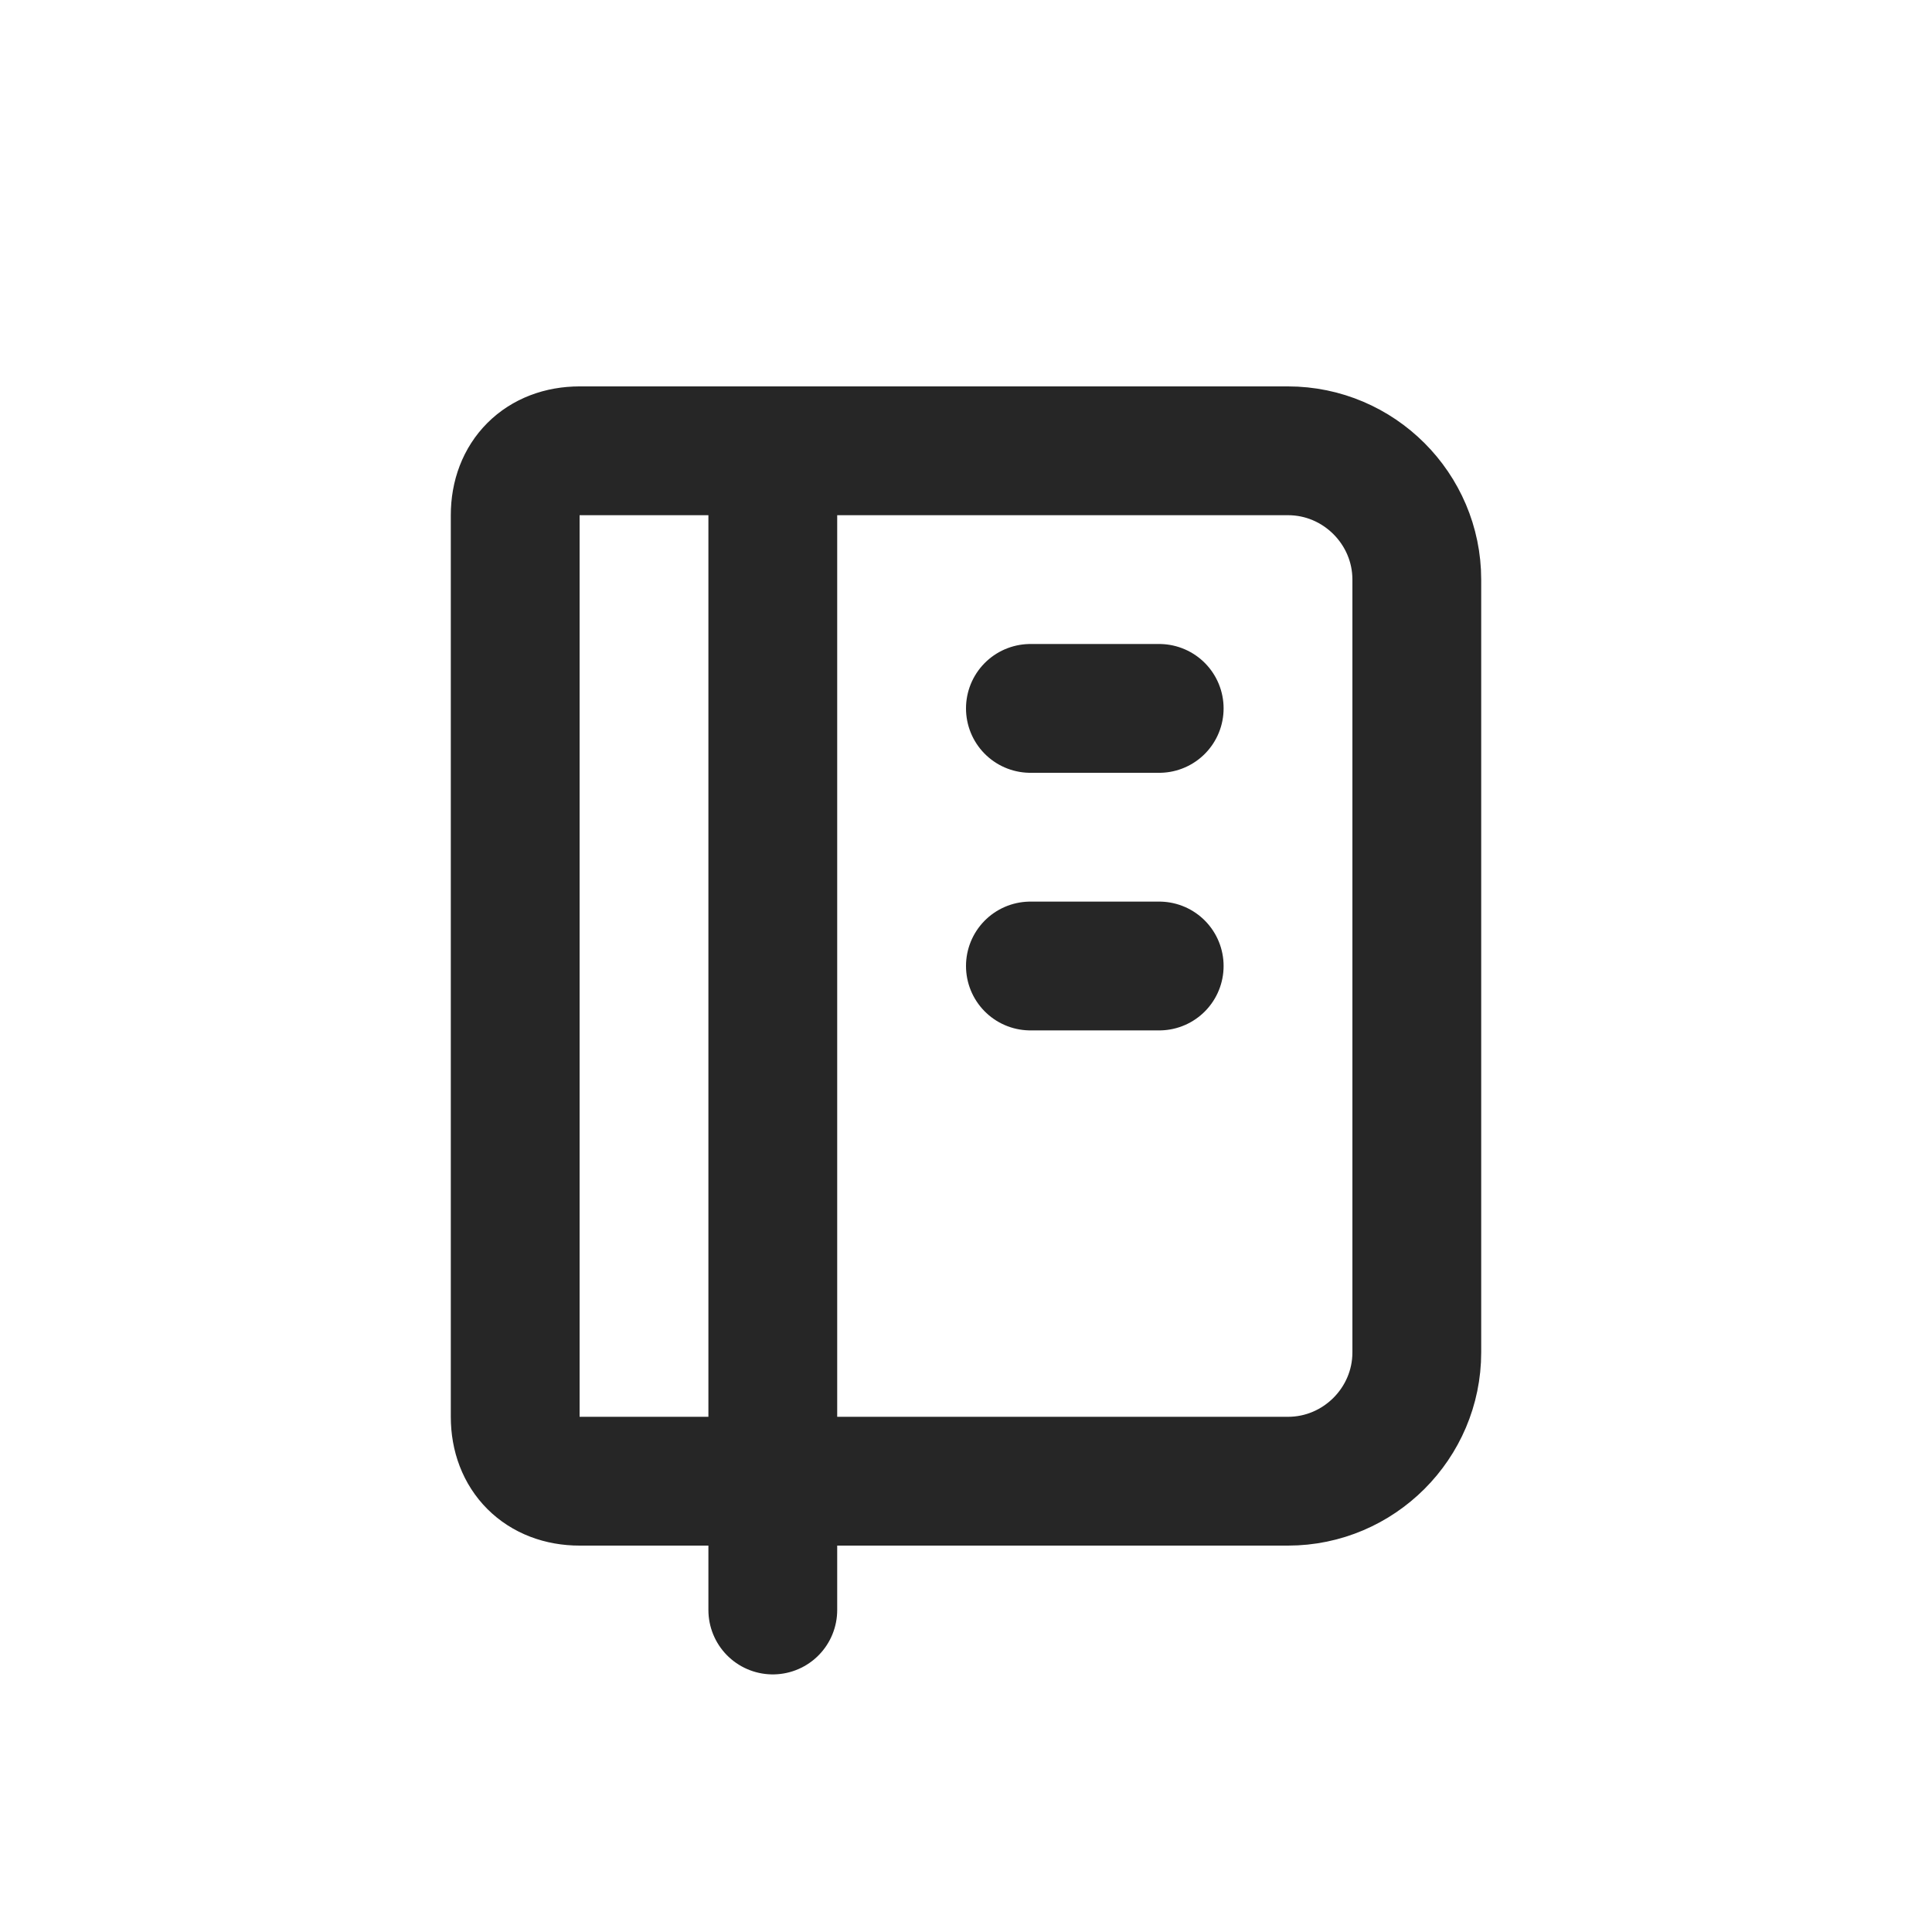
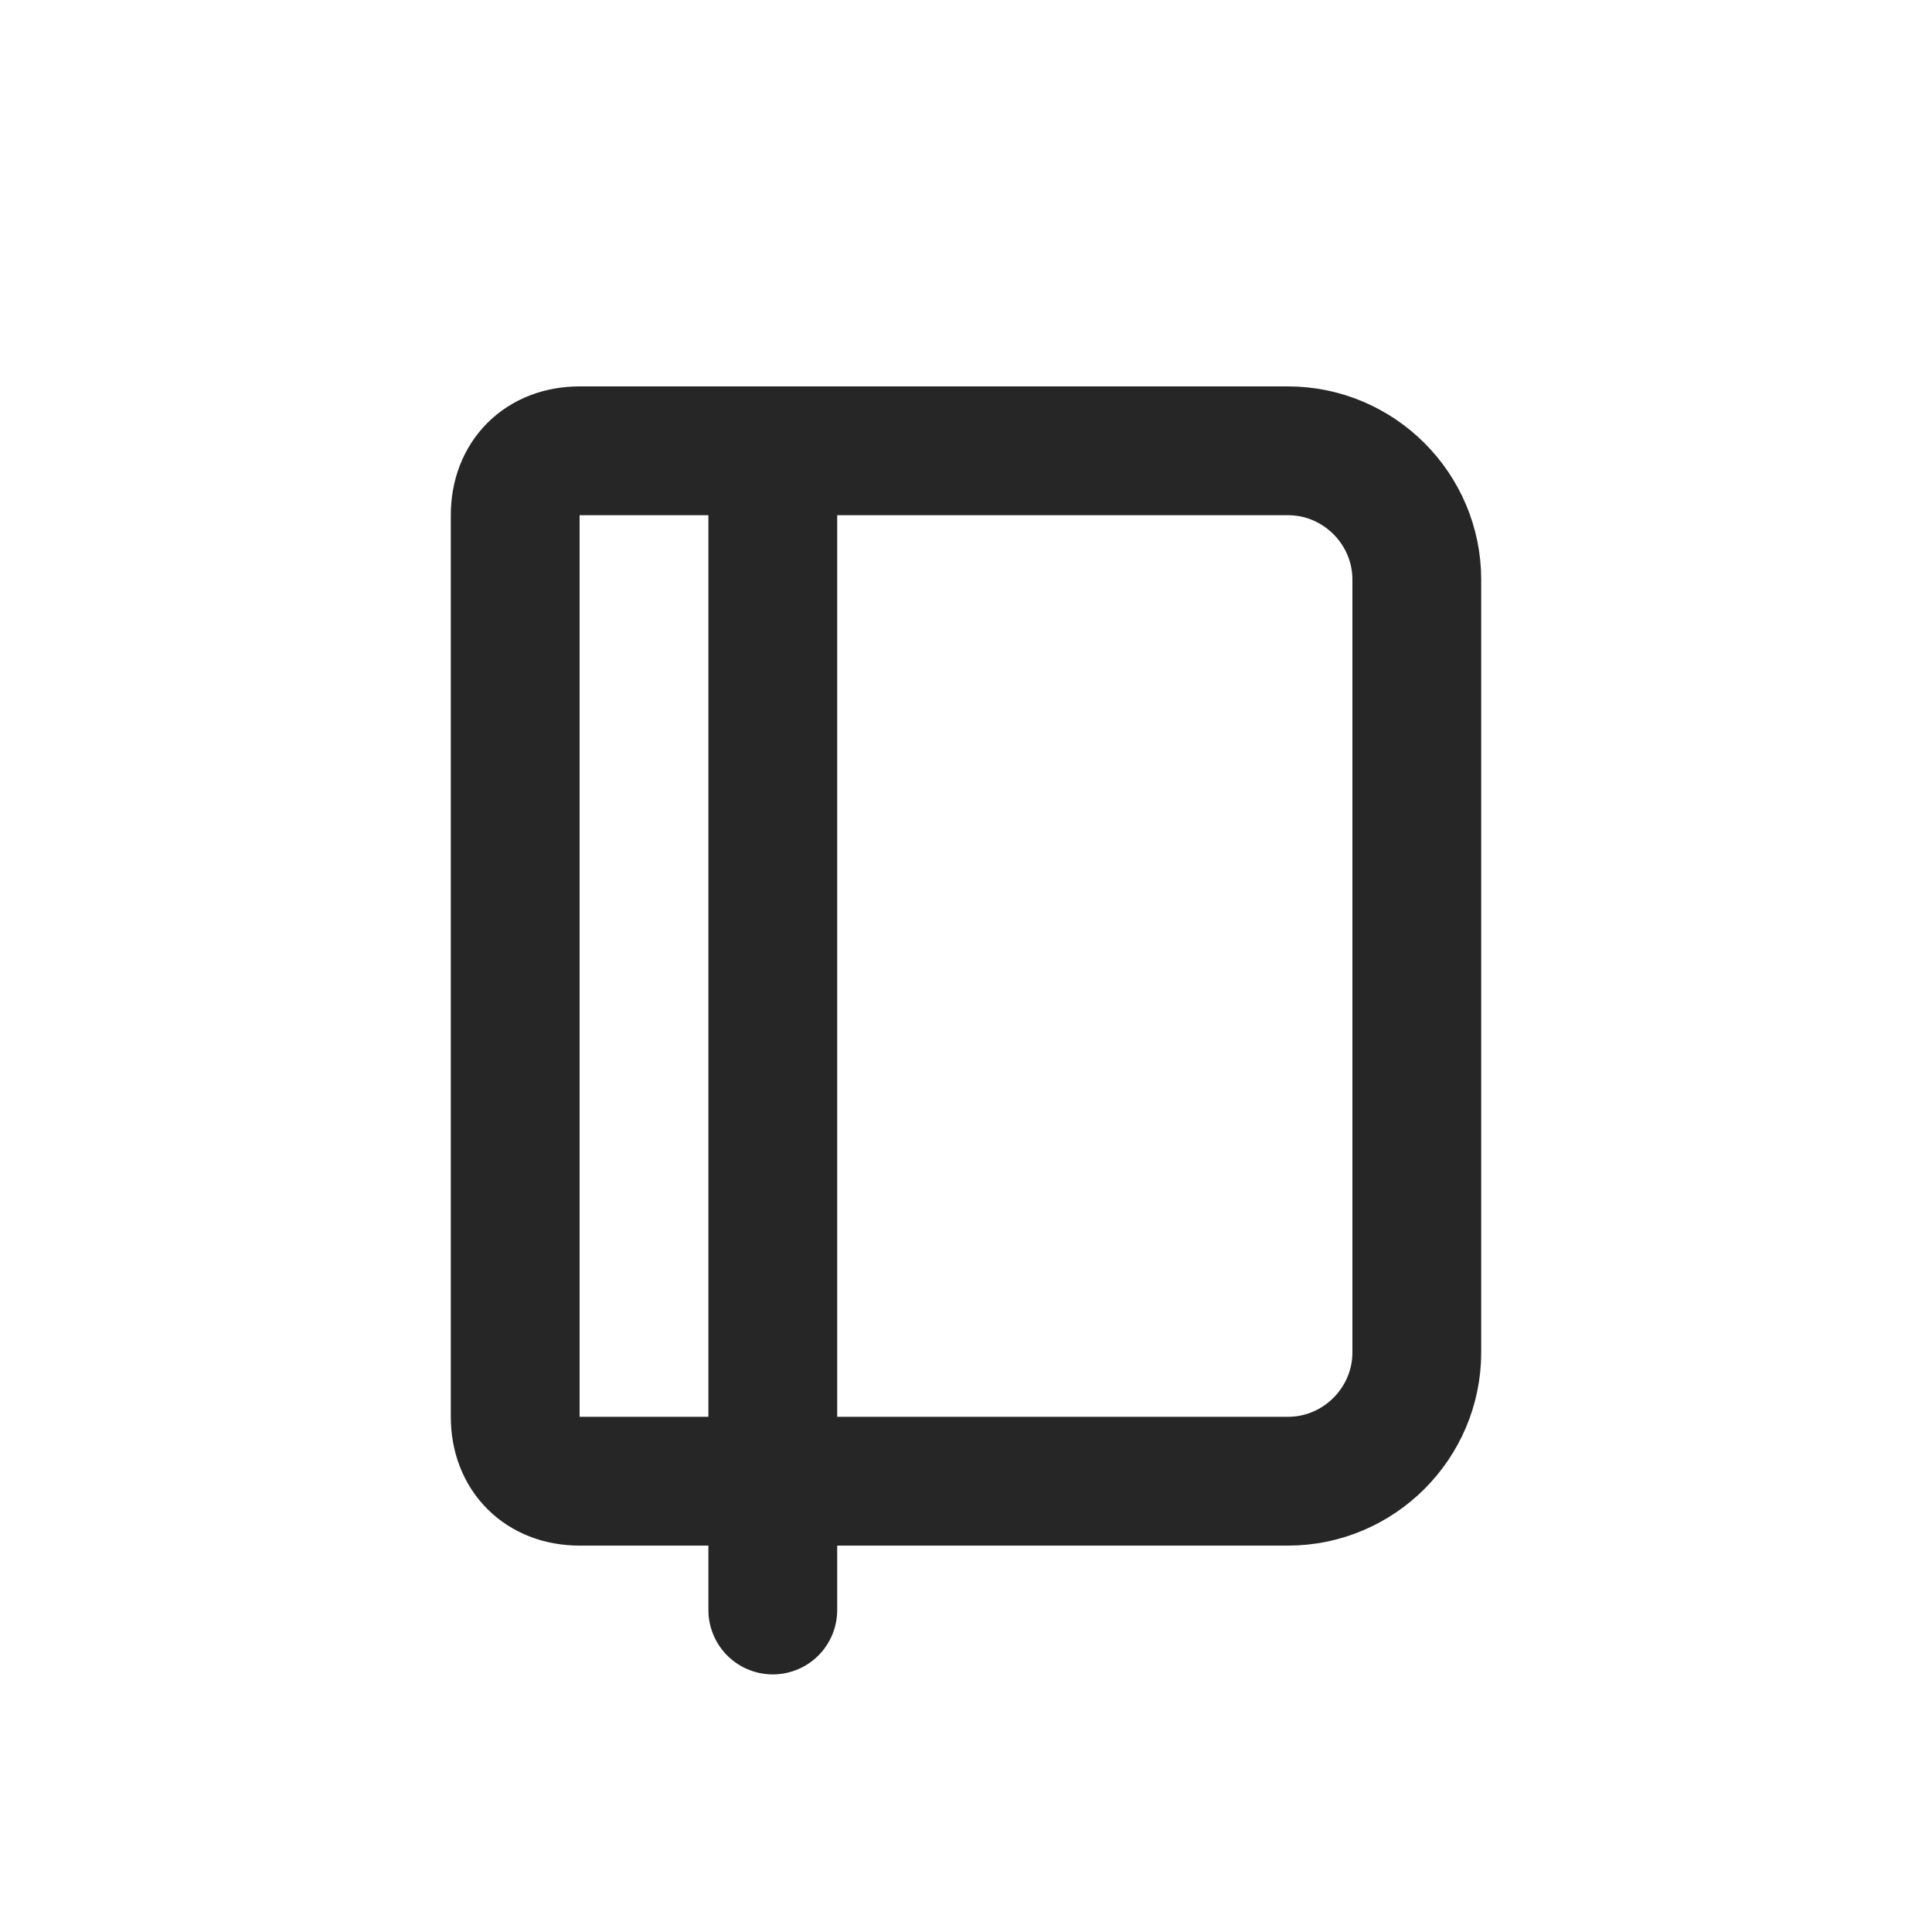
<svg xmlns="http://www.w3.org/2000/svg" viewBox="0 0 30 30" version="1.1" data-name="图层_1" id="_图层_1">
  <defs>
    <style>
      .st0 {
        fill: none;
        stroke: #262626;
        stroke-linecap: round;
        stroke-linejoin: round;
        stroke-width: 2px;
      }
    </style>
  </defs>
  <path d="M9,7h11c1.1,0,2,.9,2,2v12c0,1.1-.9,2-2,2h-11c-.6,0-1-.4-1-1V8c0-.6.4-1,1-1M12,7v18" class="st0" />
-   <path d="M16,11h2" class="st0" />
-   <path d="M16,15h2" class="st0" />
</svg>